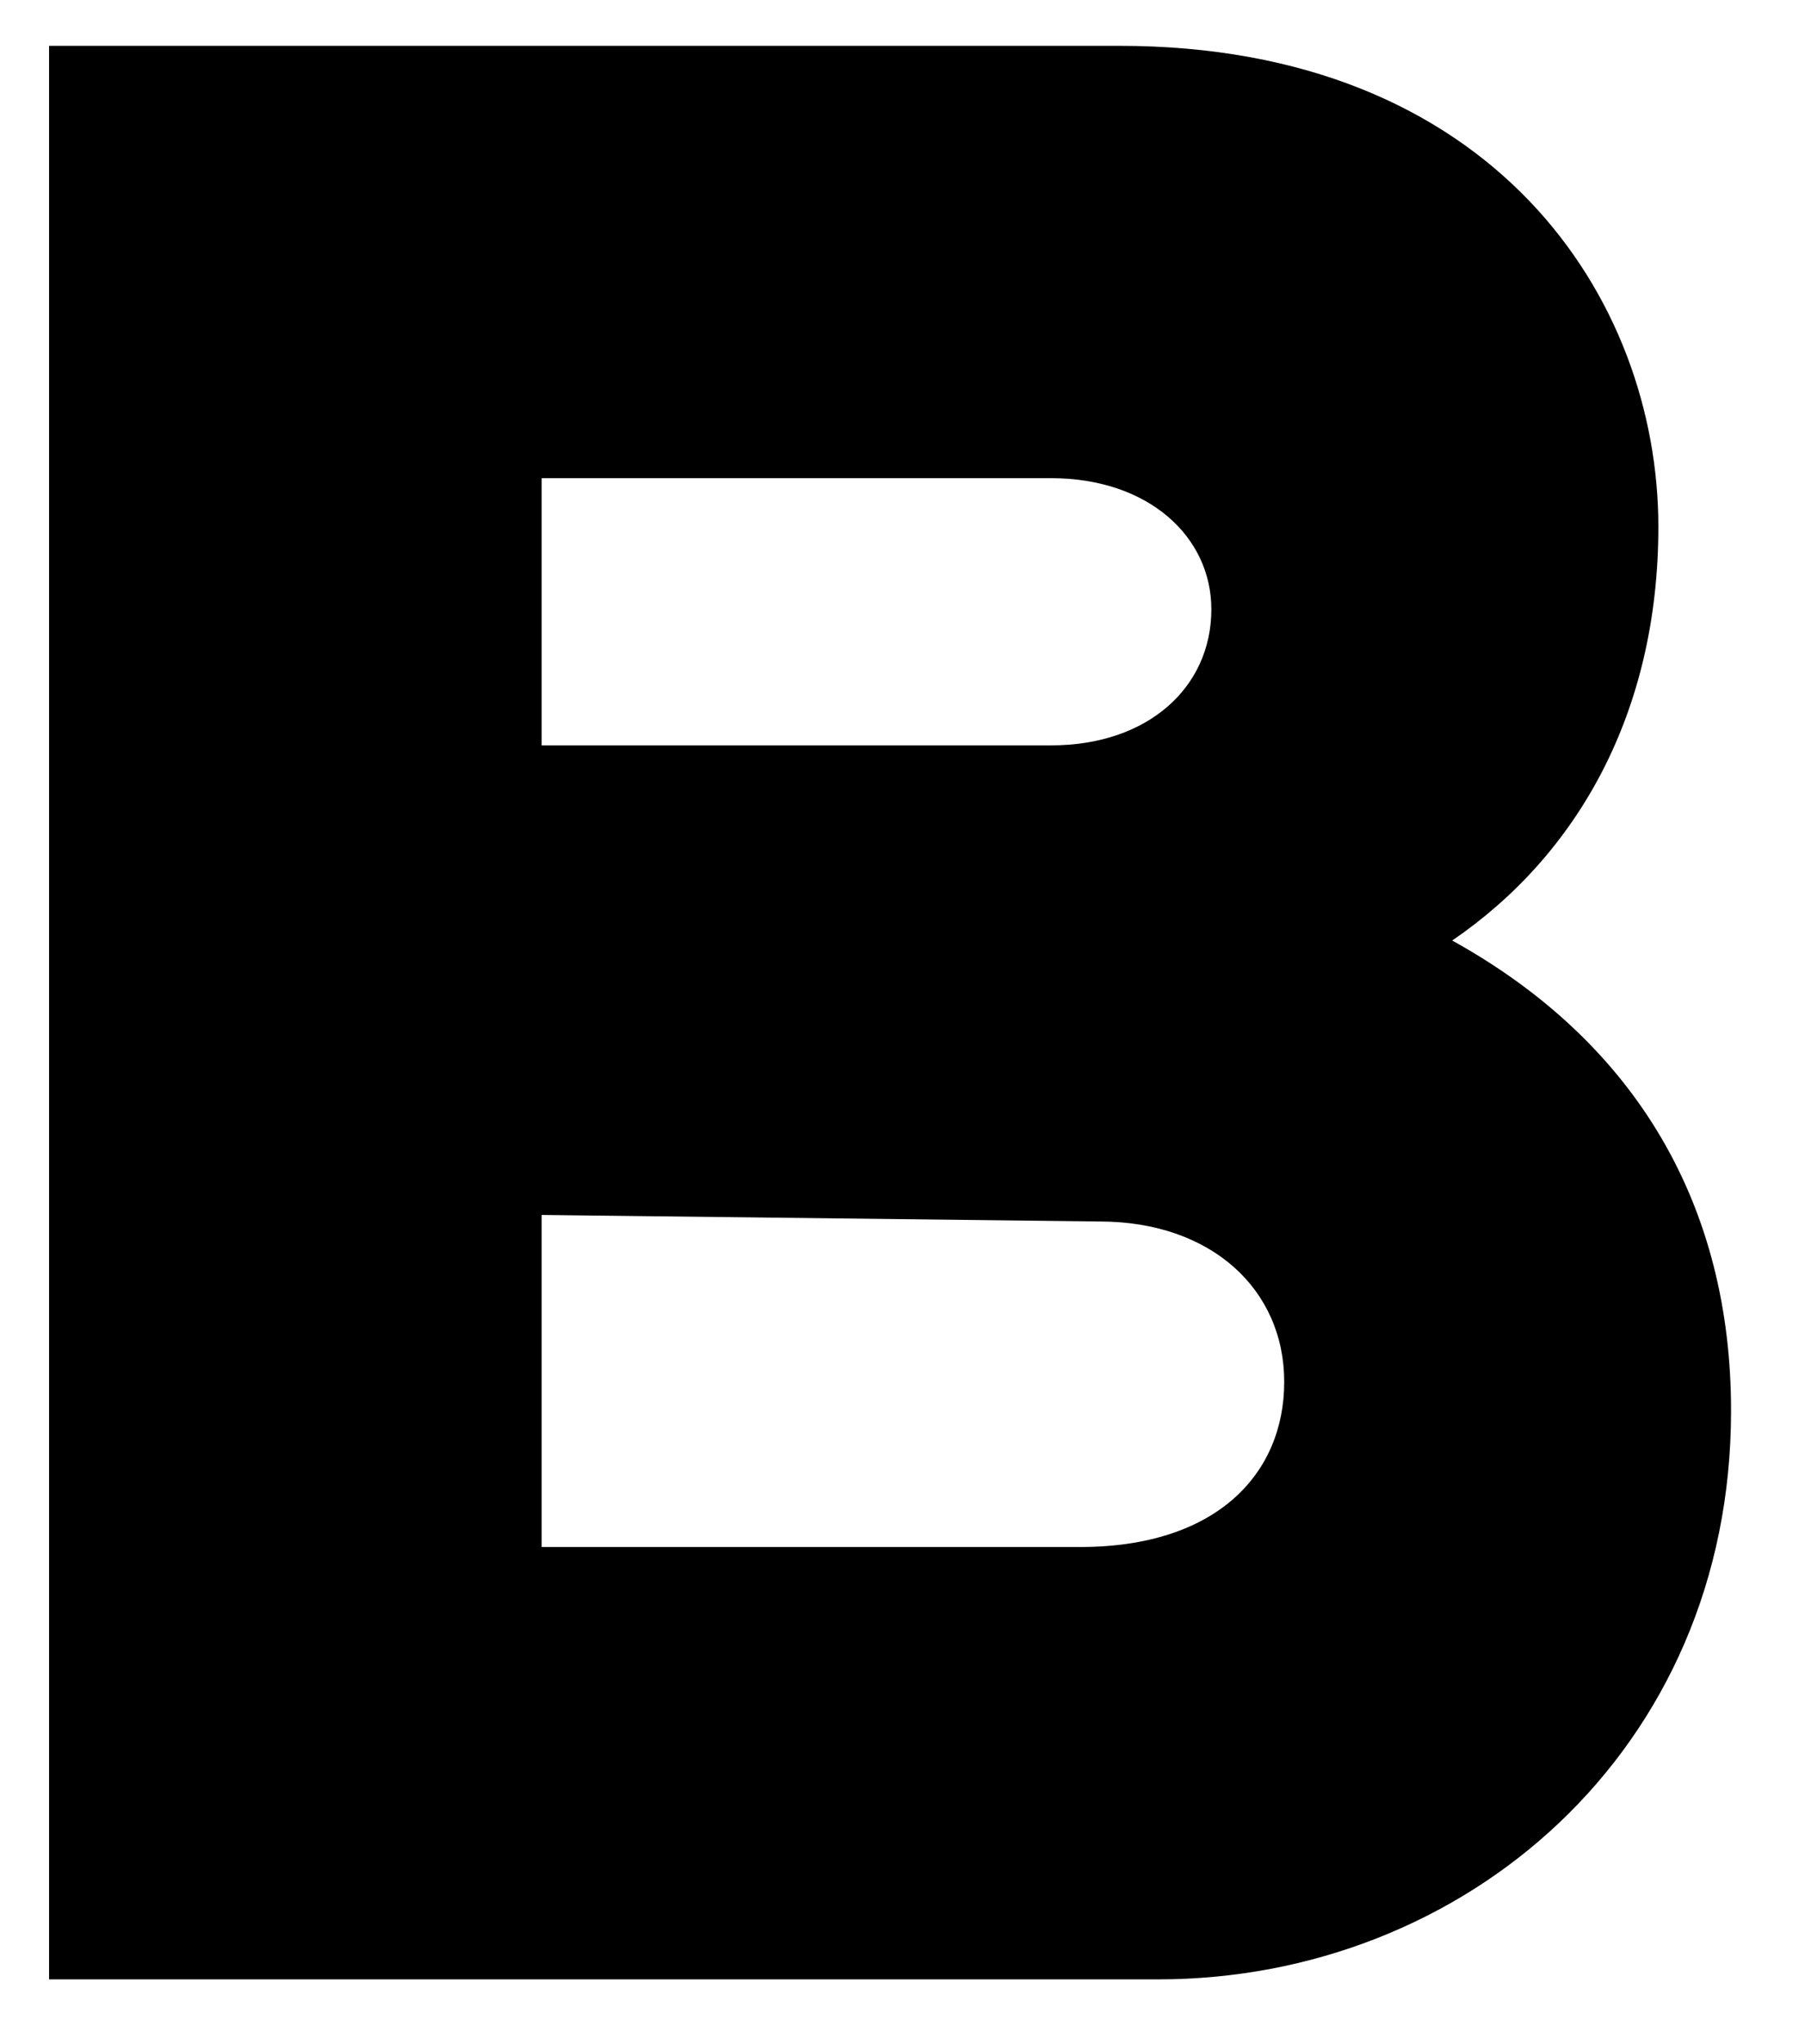
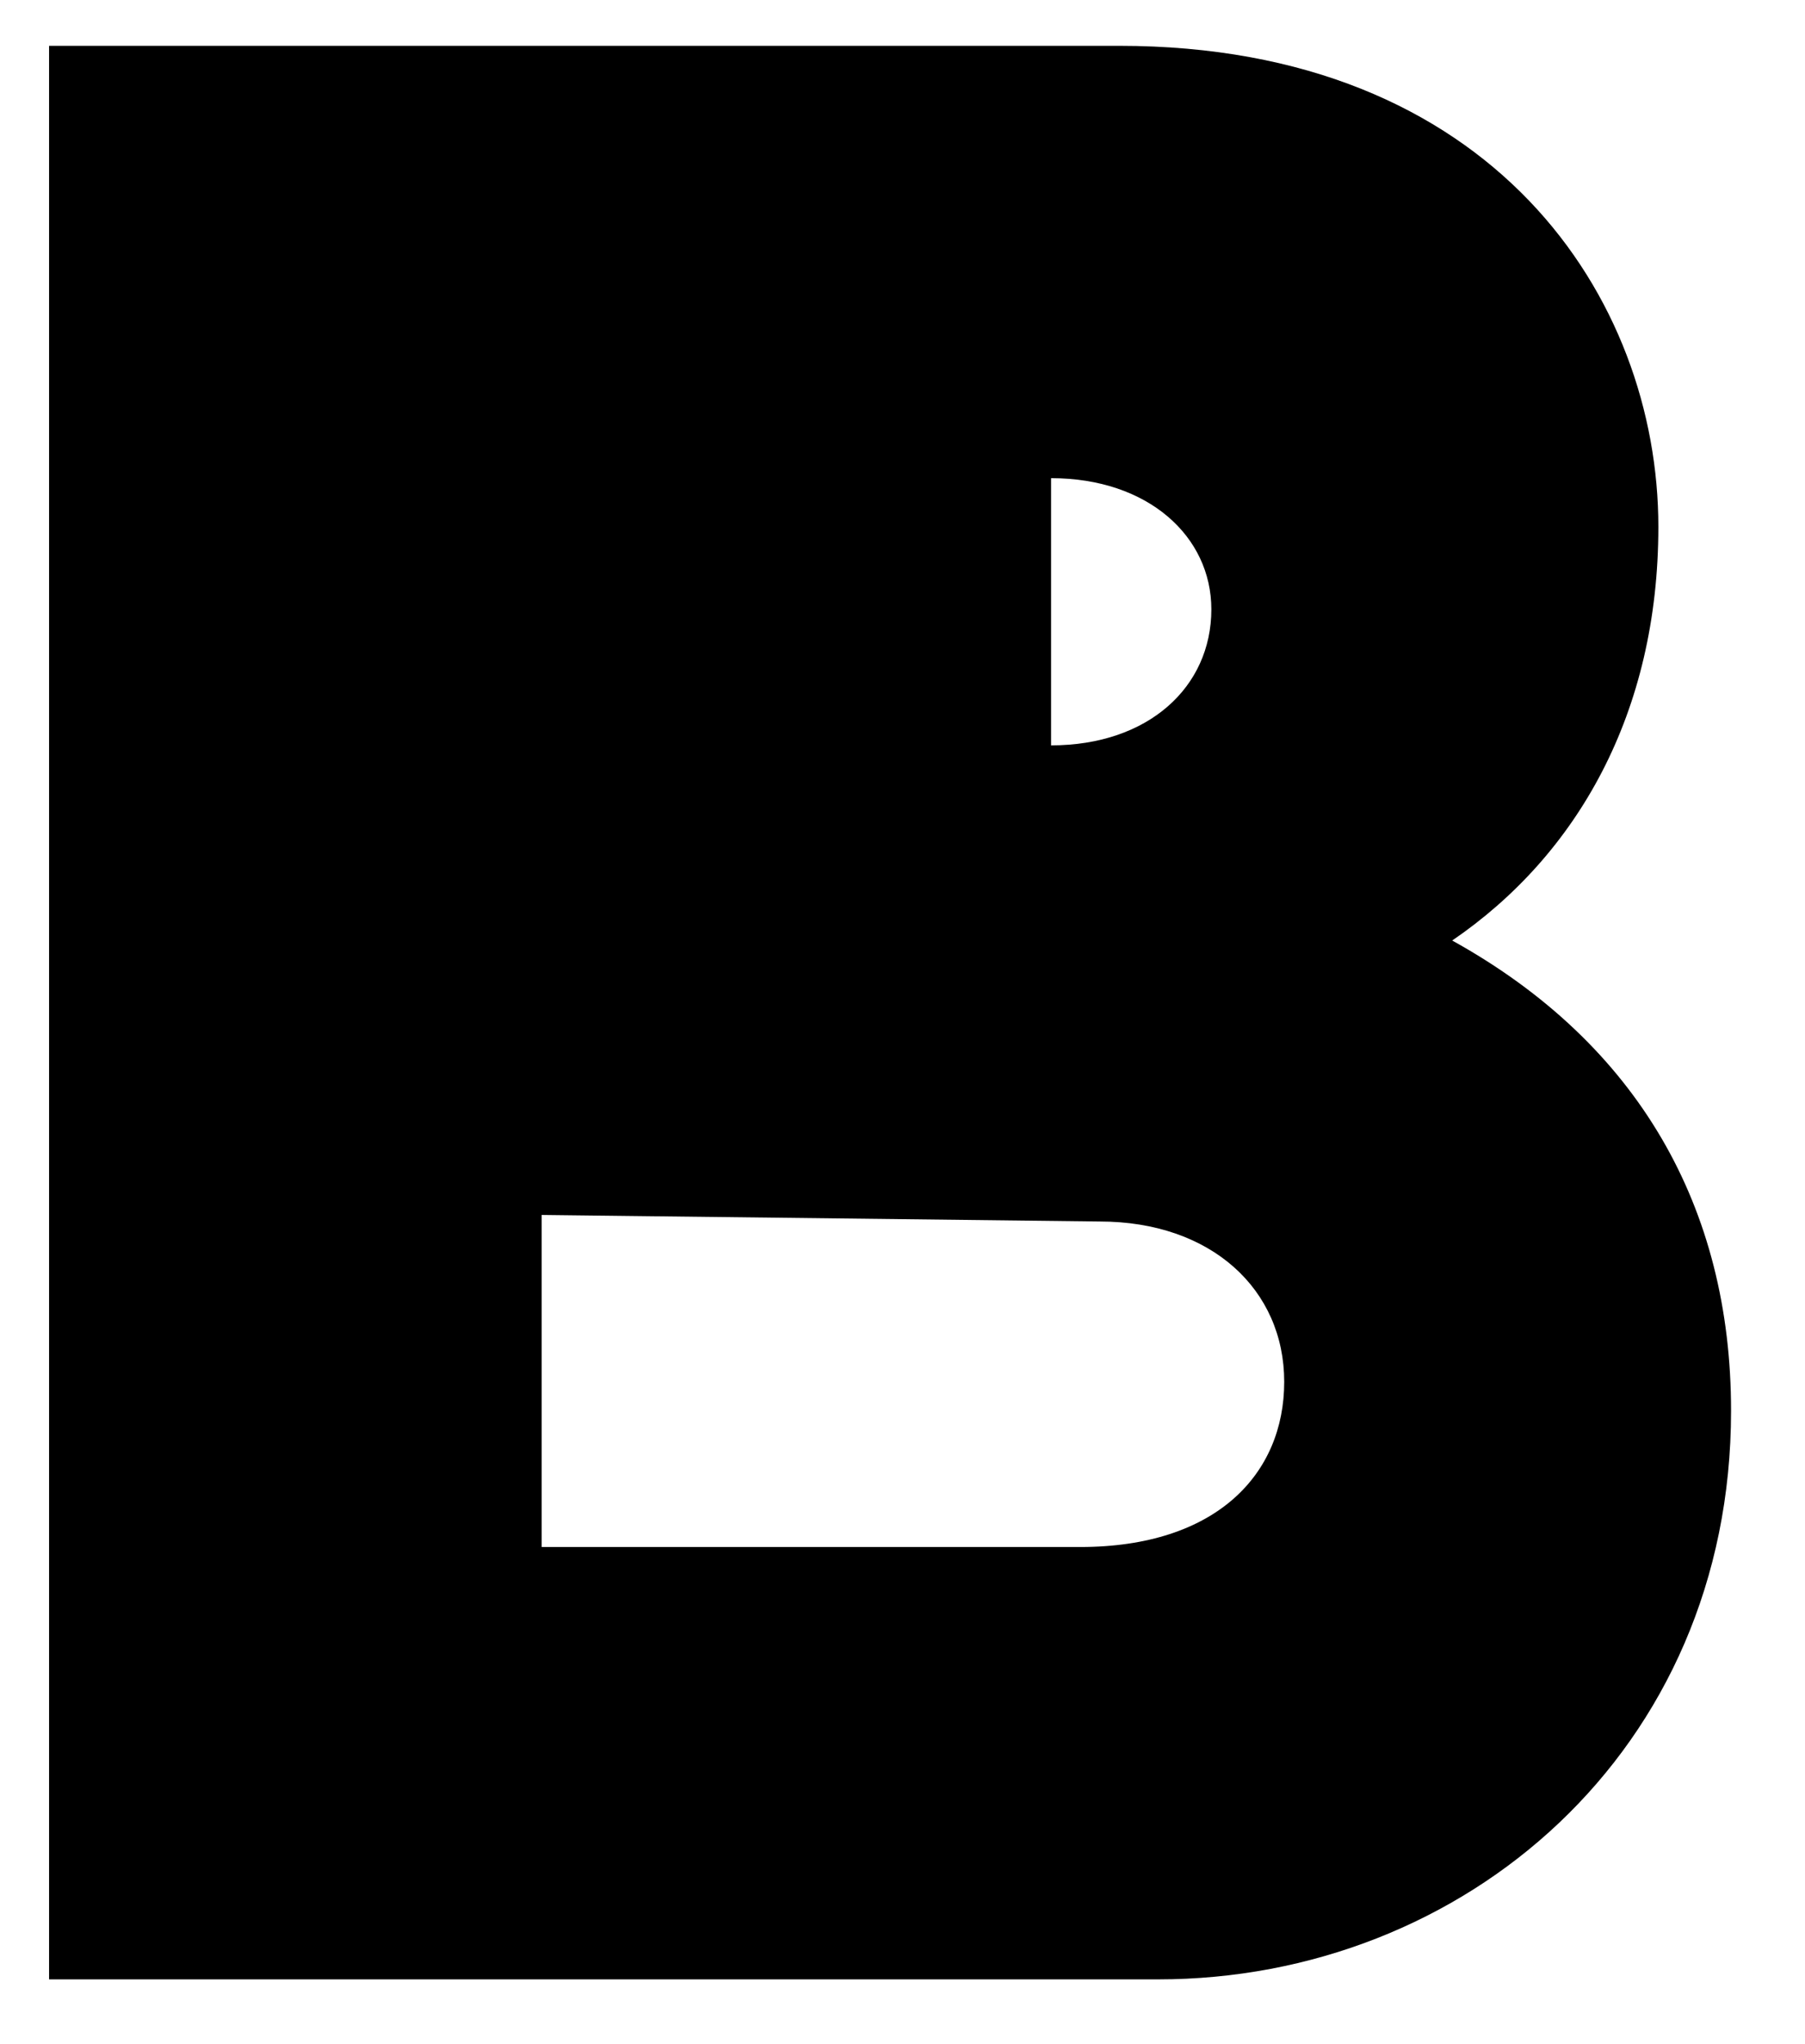
<svg xmlns="http://www.w3.org/2000/svg" id="Layer_1" data-name="Layer 1" viewBox="0 0 515 583">
  <title>Morcos KeyArtboard 59</title>
-   <path d="M414.34,268.25c35.71-24.37,58.82-64.93,58.82-118,0-65.13-47.11-137.18-153.81-137.18H14V564.55h316.4c87.29,0,163.5-65.12,163.5-162.12C493.94,344.41,467.4,297.63,414.34,268.25ZM299.89,136.38c27.72,0,45.73,16.63,45.73,37.42,0,22.17-18,38.79-45.73,38.79H154.55V136.38Zm8.32,304.85H154.55V346.52l159.2,1.87c31.87,0,52.66,19.4,52.66,45.73S347,441.23,308.21,441.23Z" />
+   <path d="M414.34,268.25c35.71-24.37,58.82-64.93,58.82-118,0-65.13-47.11-137.18-153.81-137.18H14V564.55h316.4c87.29,0,163.5-65.12,163.5-162.12C493.94,344.41,467.4,297.63,414.34,268.25ZM299.89,136.38c27.72,0,45.73,16.63,45.73,37.42,0,22.17-18,38.79-45.73,38.79V136.38Zm8.32,304.85H154.55V346.52l159.2,1.87c31.87,0,52.66,19.4,52.66,45.73S347,441.23,308.21,441.23Z" />
</svg>